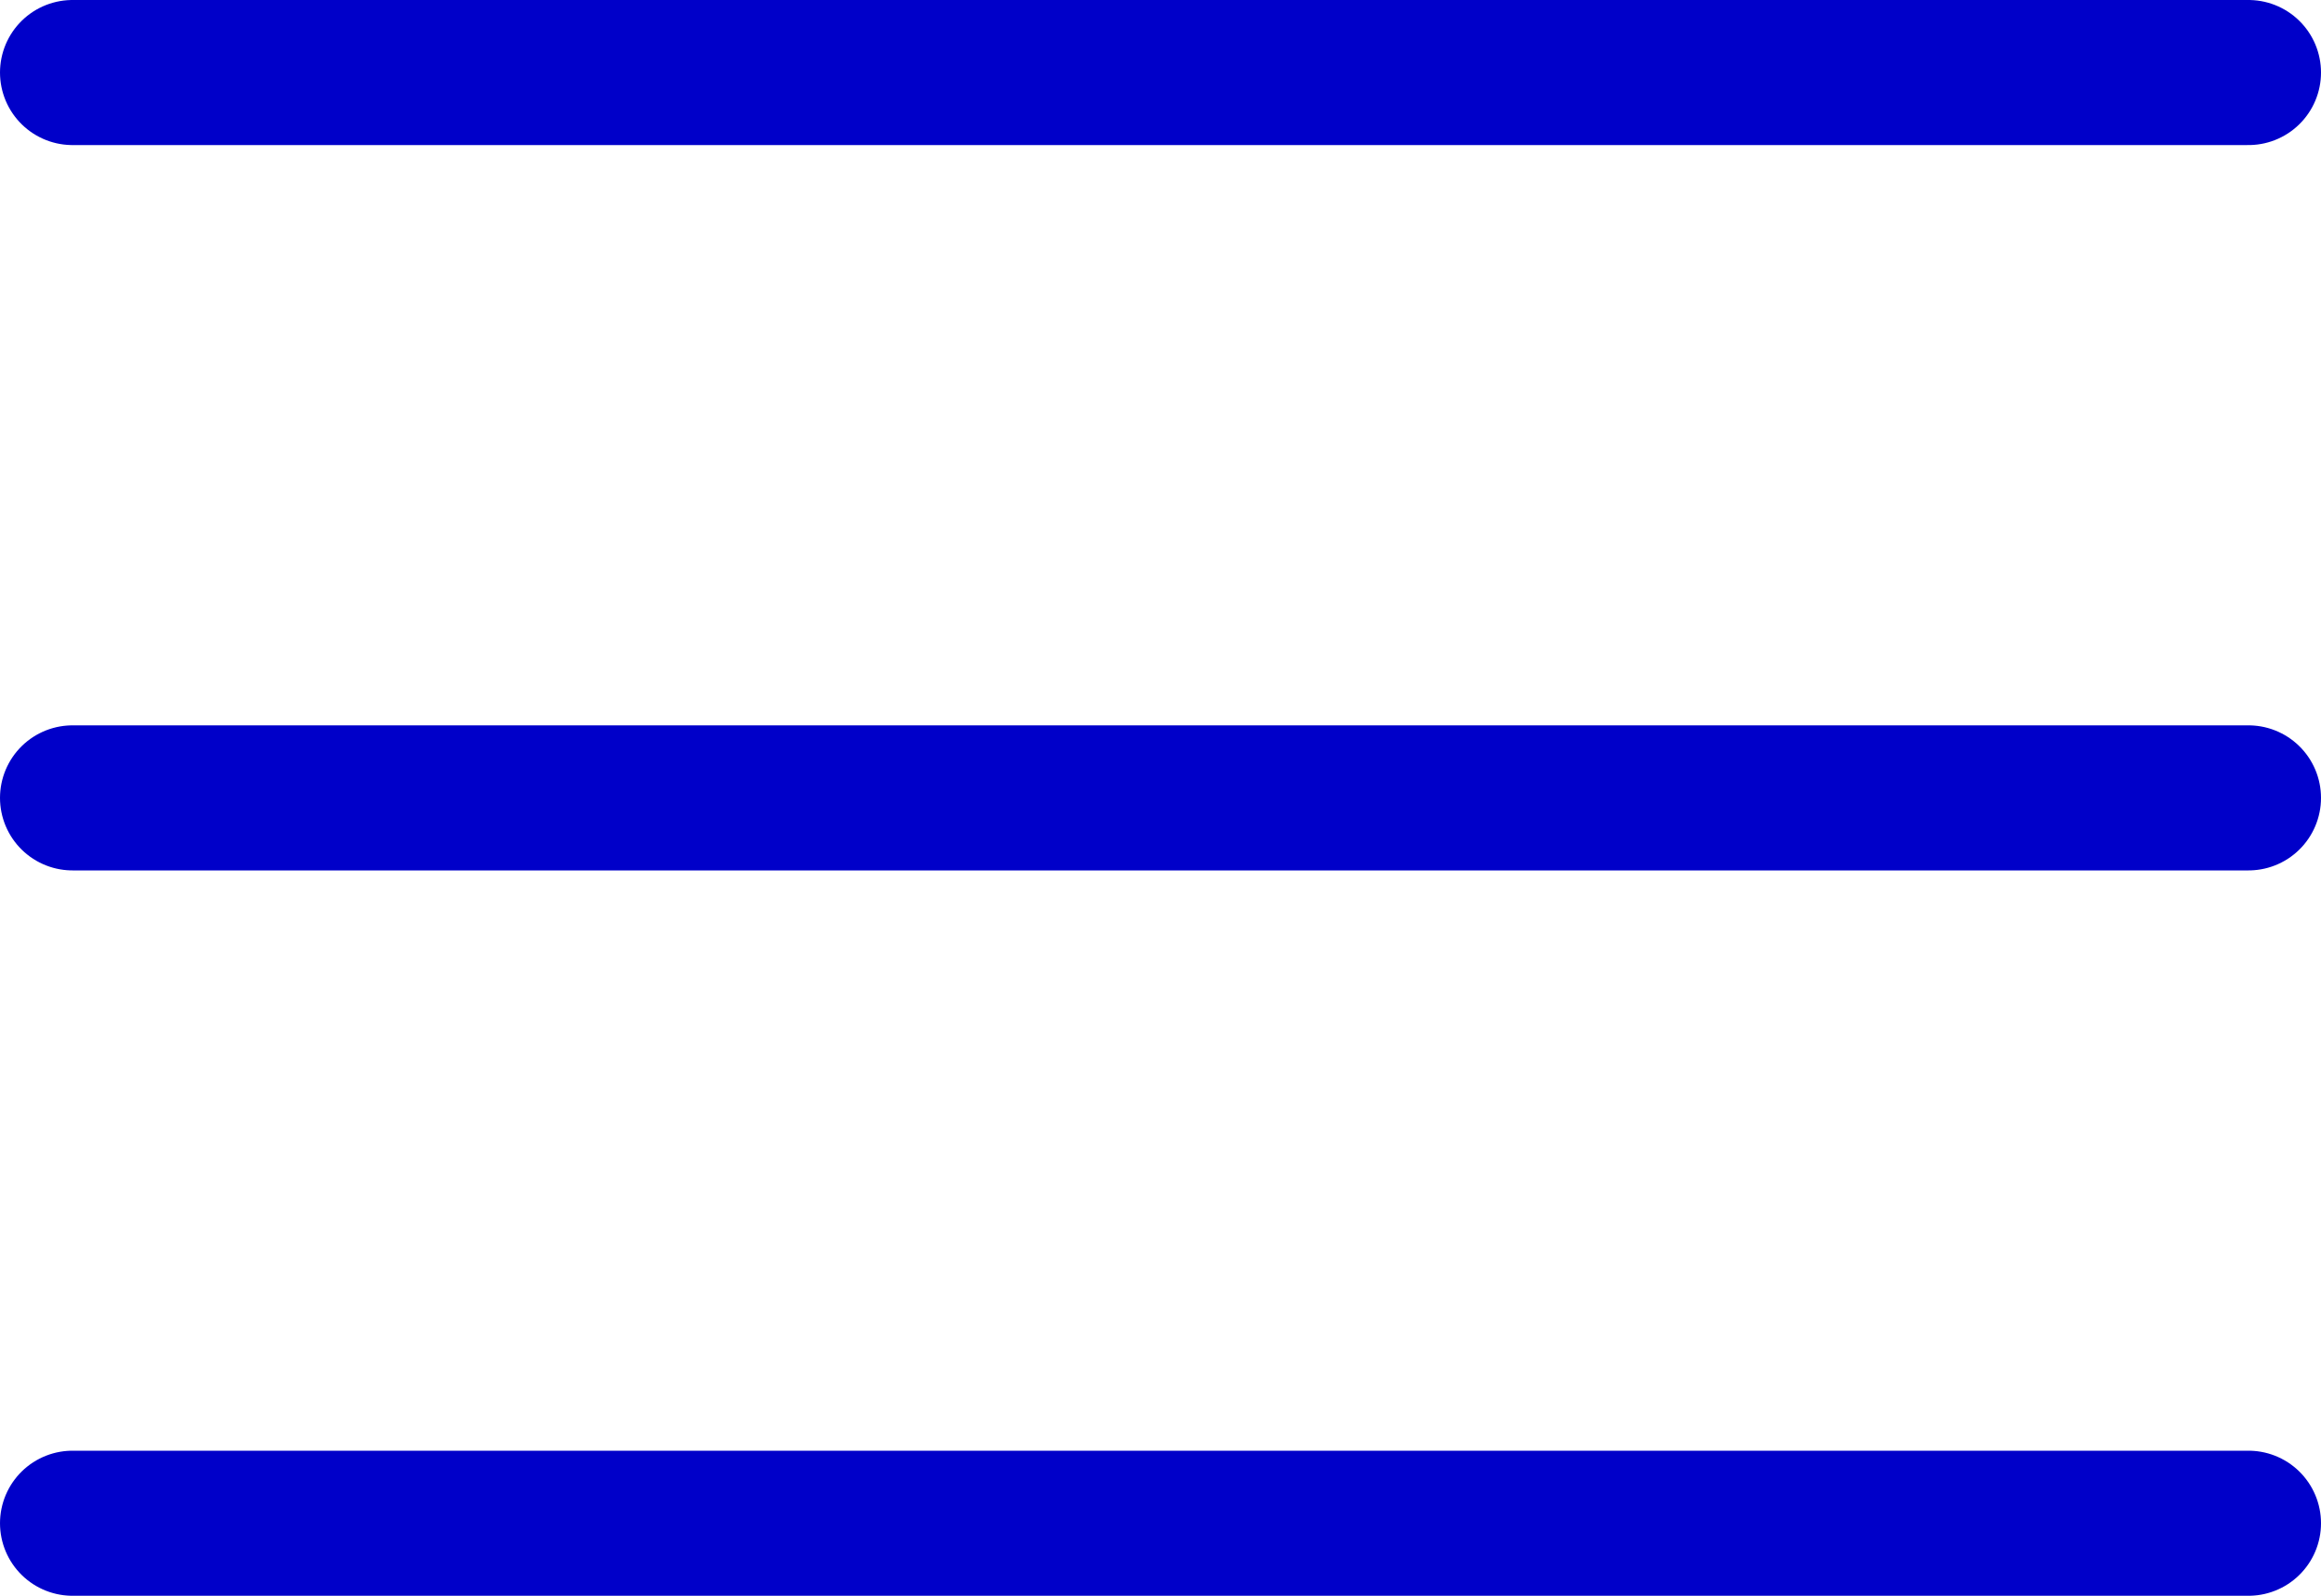
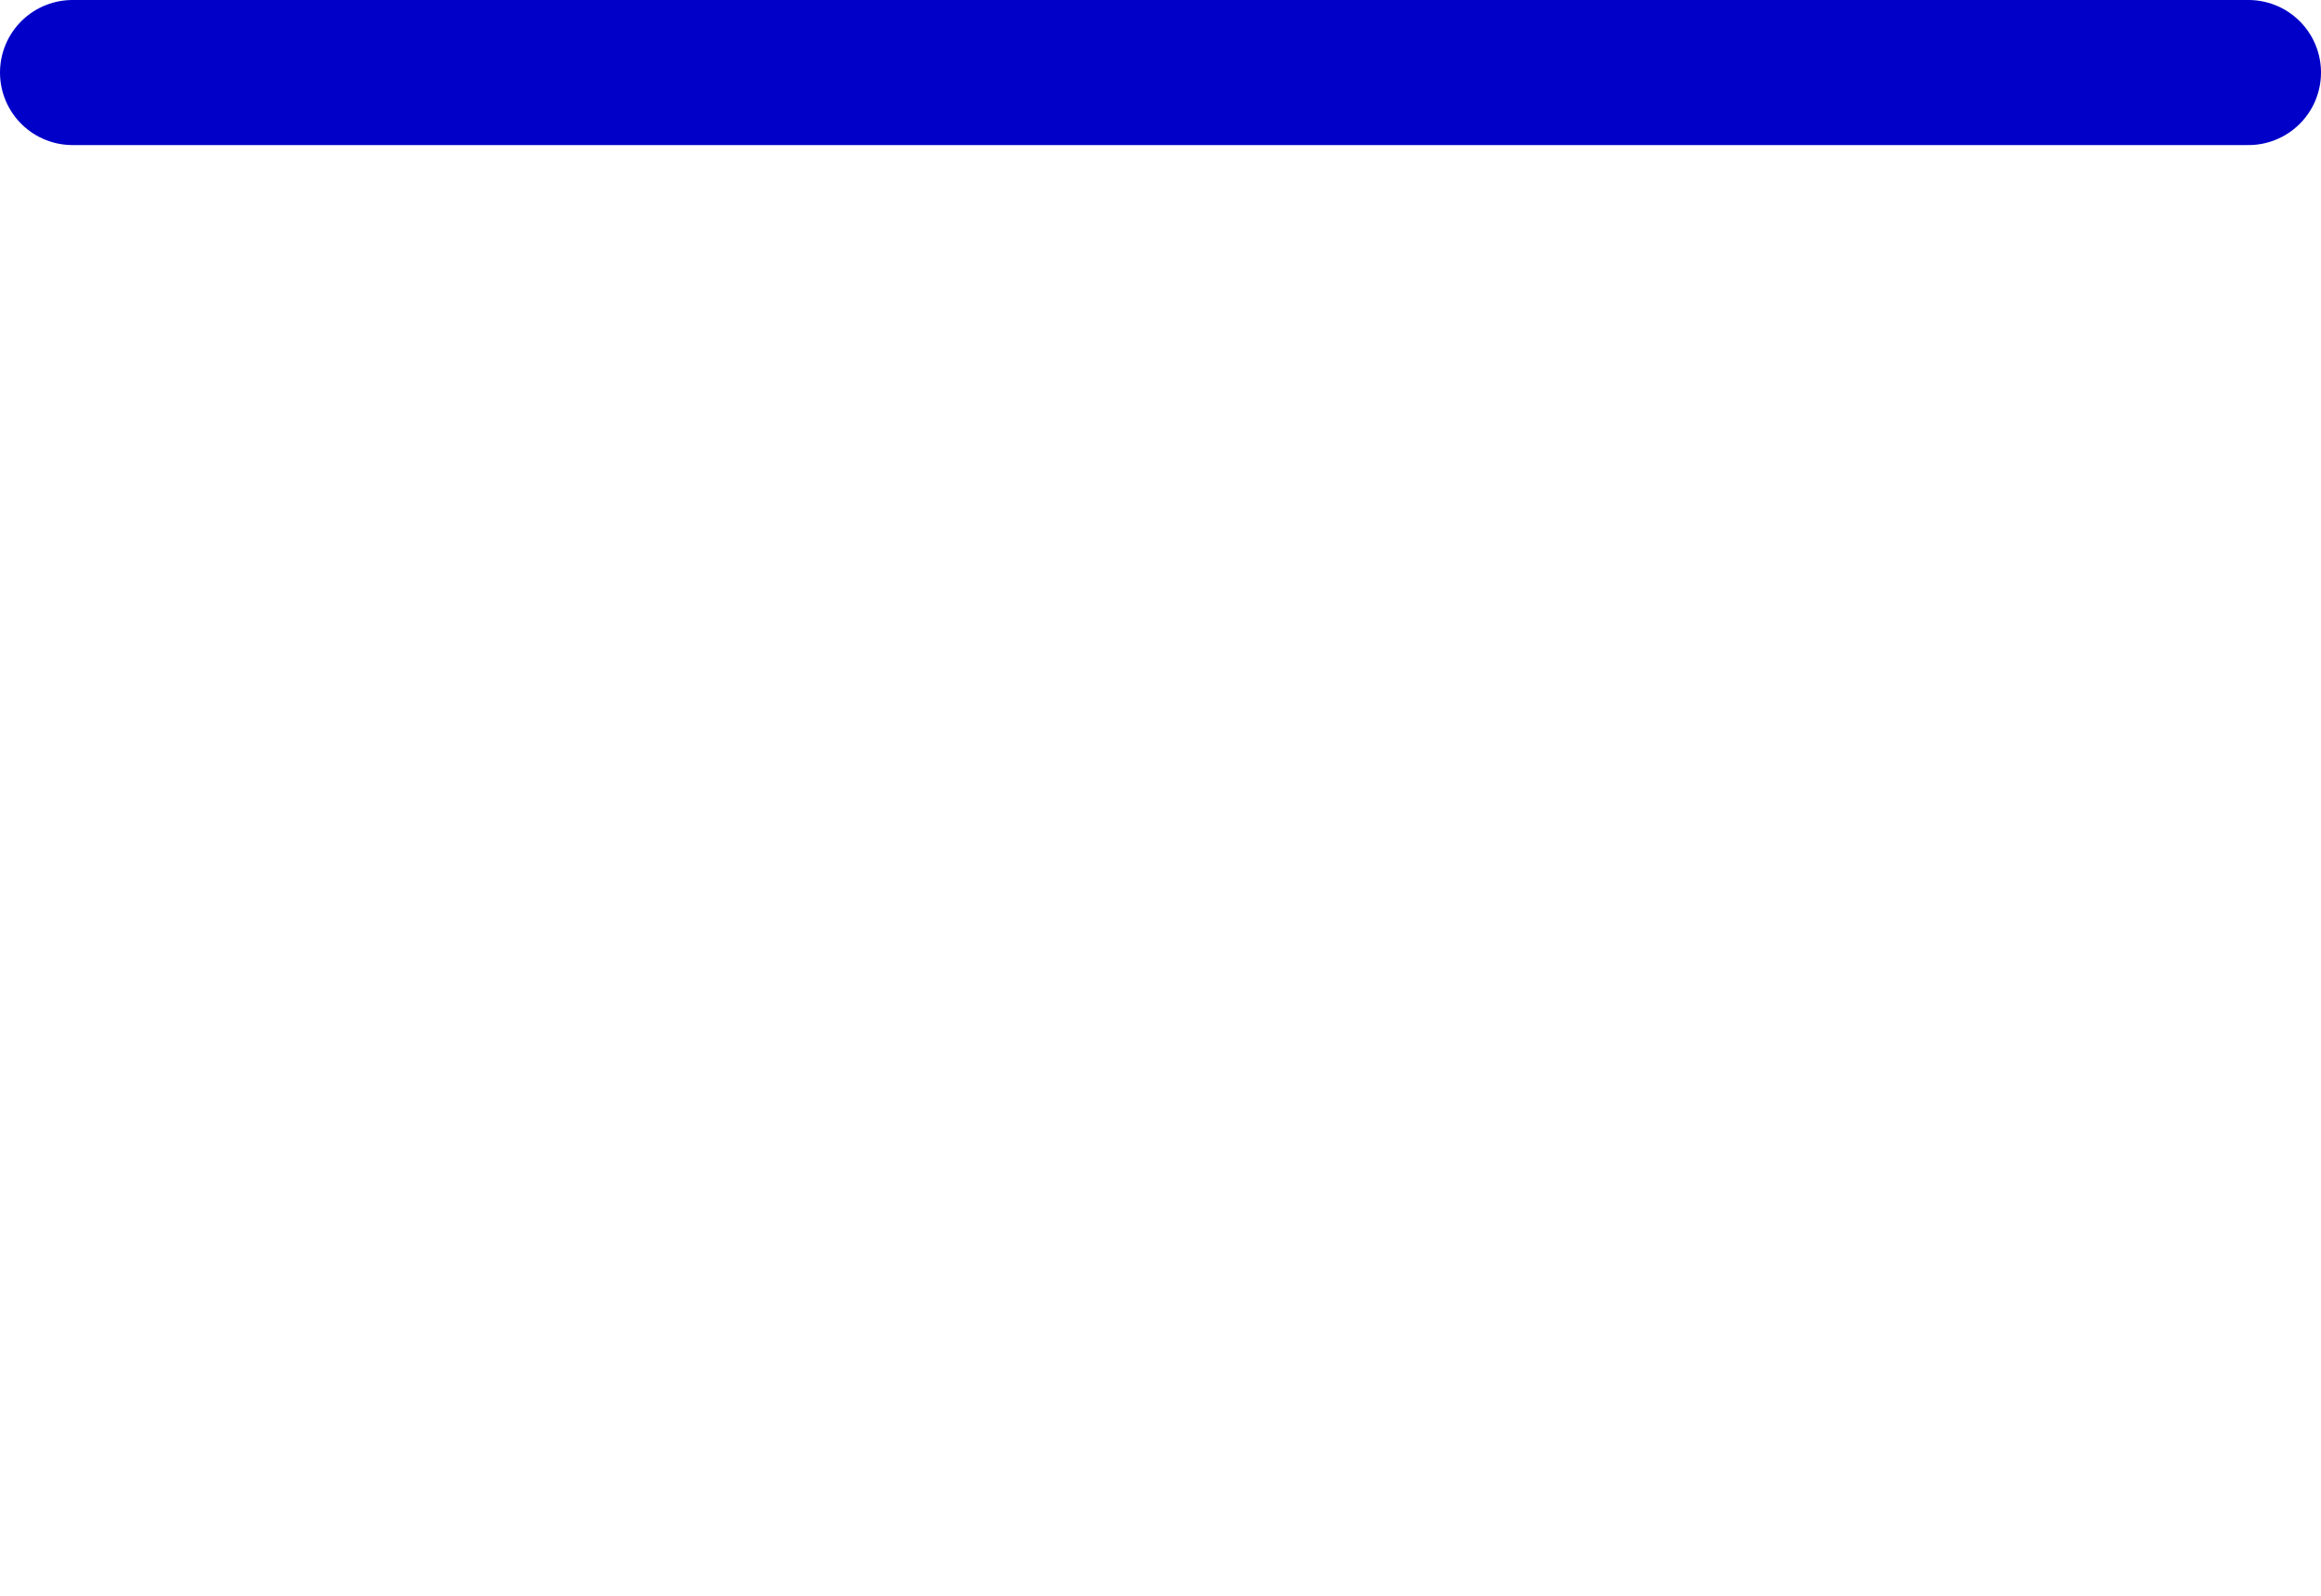
<svg xmlns="http://www.w3.org/2000/svg" width="32" height="22" viewBox="0 0 32 22" fill="none">
  <path d="M1 1H31" stroke="#0000C9" stroke-width="2" stroke-linecap="round" />
-   <path d="M1 11H31" stroke="#0000C9" stroke-width="2" stroke-linecap="round" />
-   <path d="M1 21H31" stroke="#0000C9" stroke-width="2" stroke-linecap="round" />
</svg>